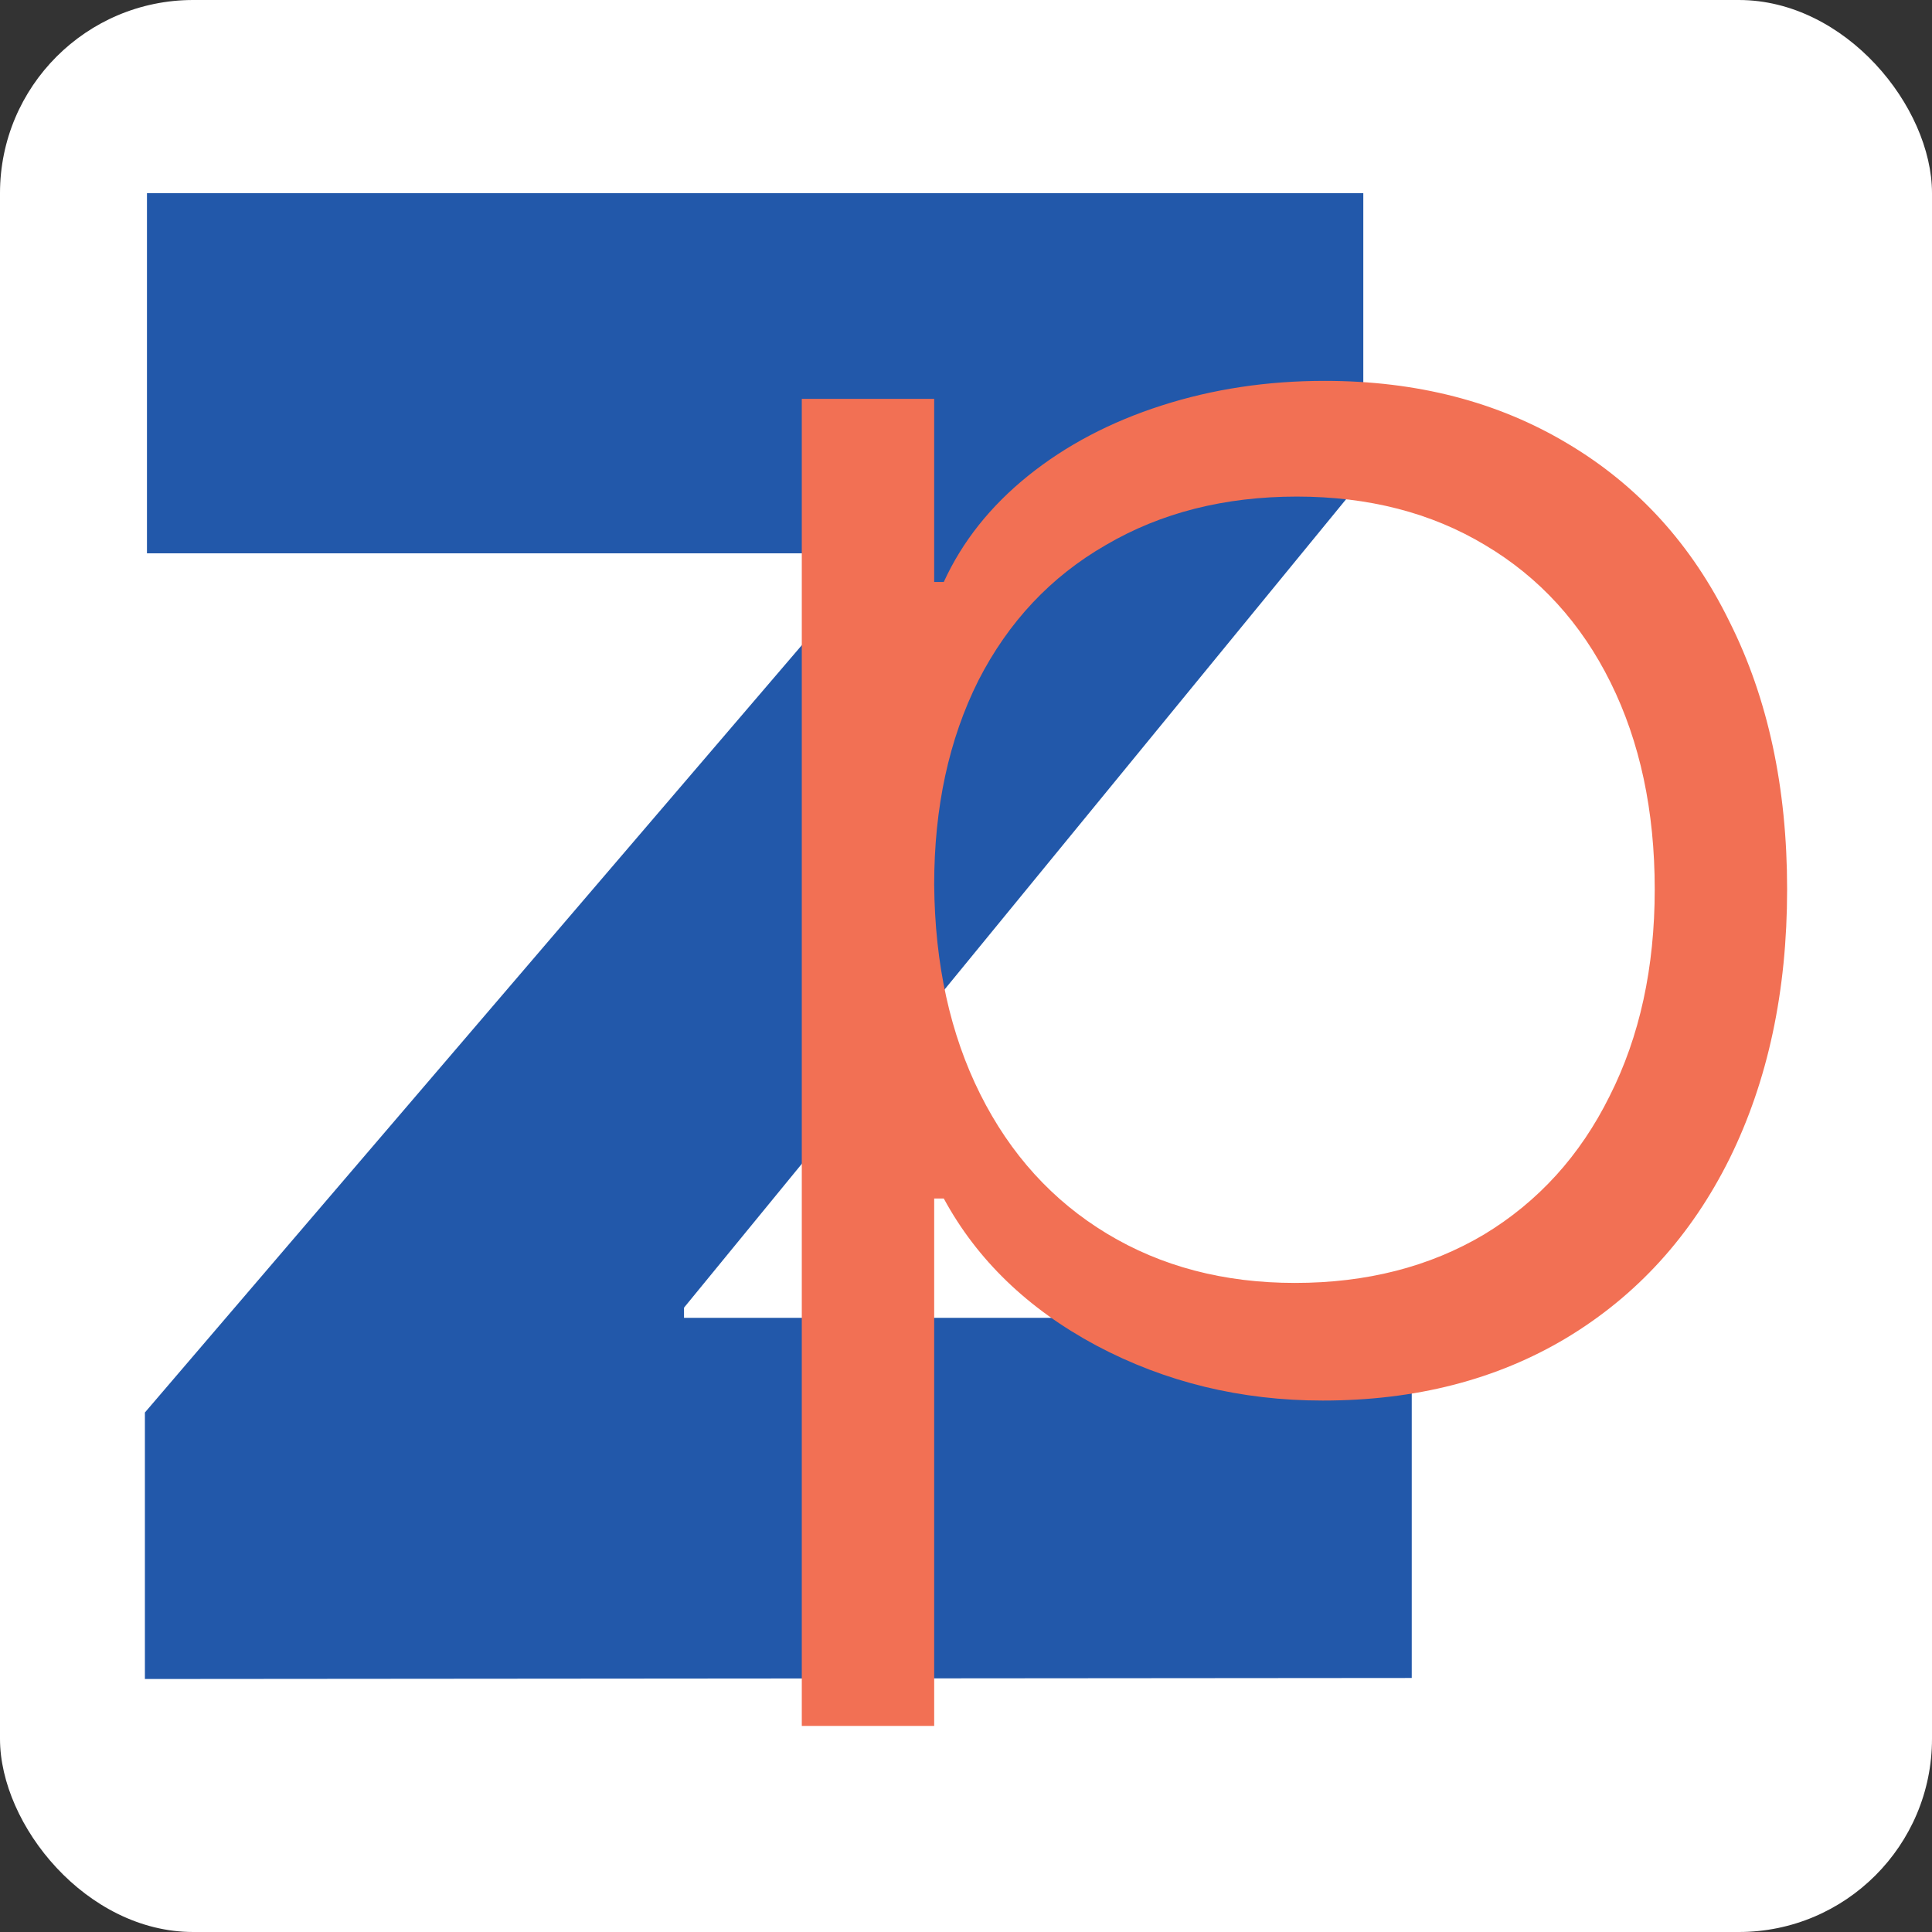
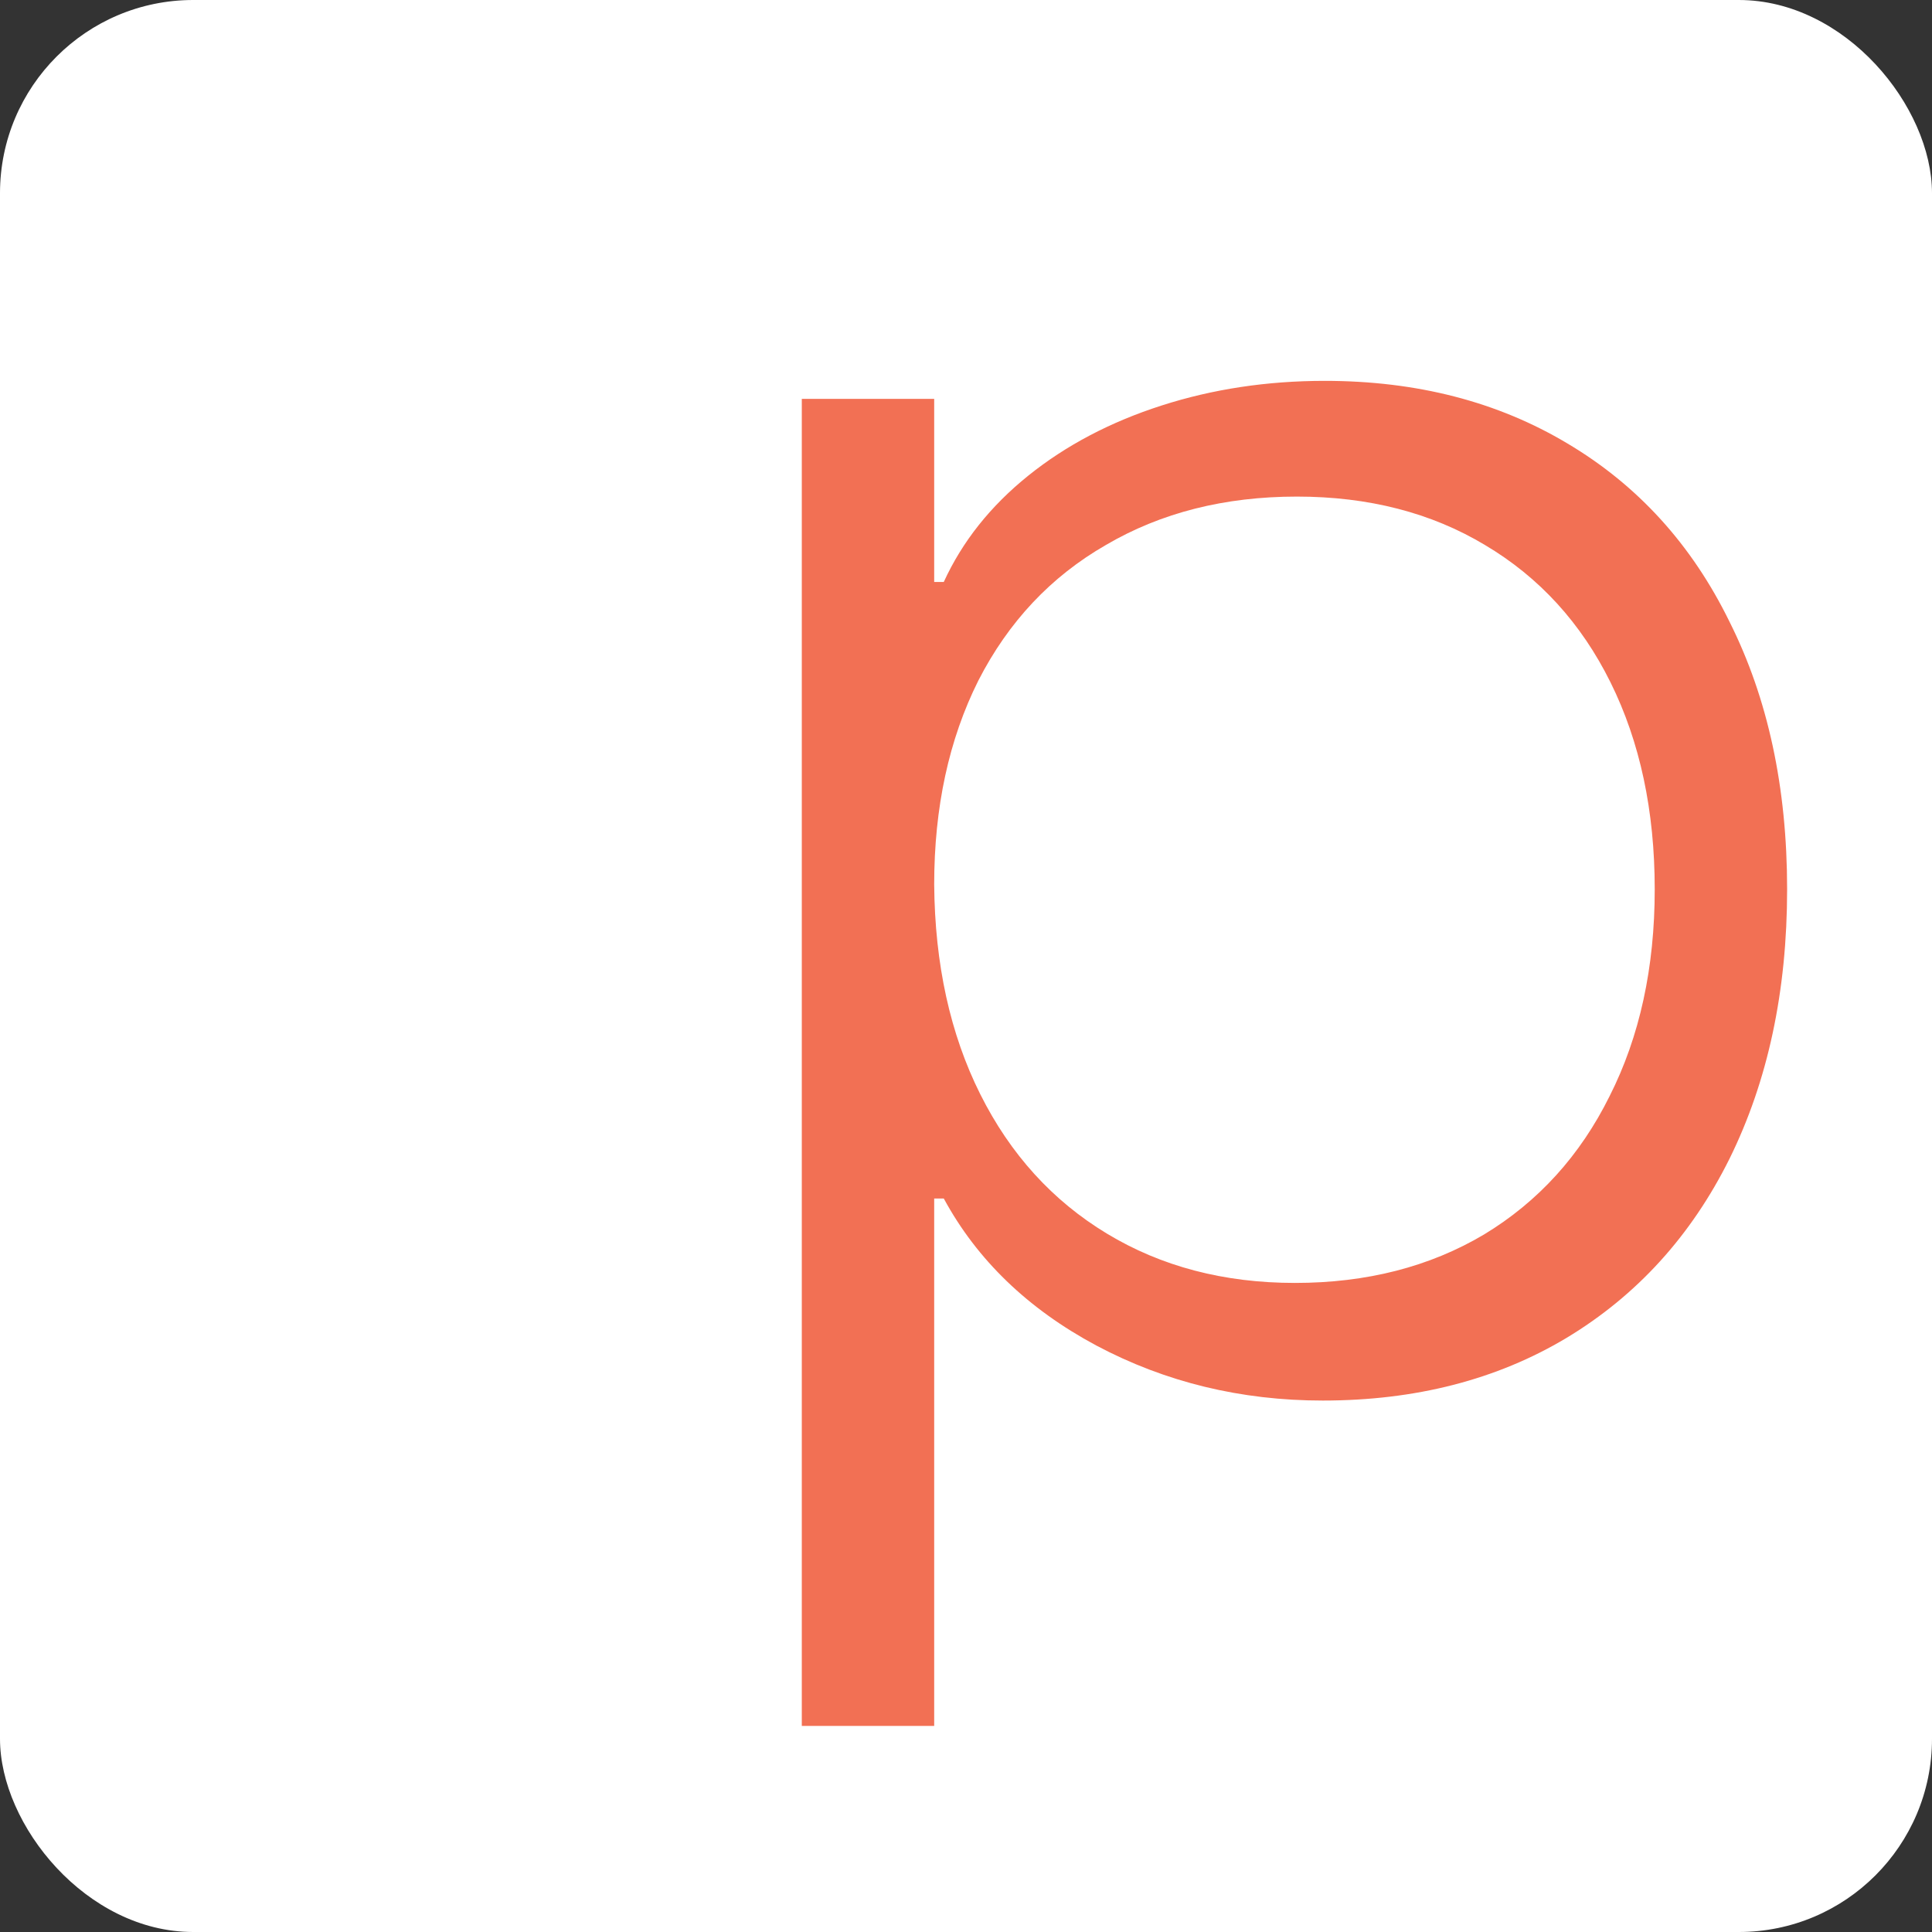
<svg xmlns="http://www.w3.org/2000/svg" width="120" height="120" viewBox="0 0 120 120" fill="none">
  <rect x="0" y="0" width="120" height="120" fill="#333333" stroke="none" />
  <rect width="120" height="120" rx="12" fill="white" />
-   <path d="M9 87.733L61.307 26.635L53.817 40.823V34.368H9.128V12H84.677V29.703L35.058 90.29L42.485 75.91V81.853H87.686V104.222L9 104.286V87.733Z" fill="#2258AA" />
  <path d="M111.001 55.235C111.001 61.559 109.809 67.136 107.425 71.967C105.042 76.759 101.665 80.47 97.295 83.102C92.965 85.695 87.919 86.991 82.159 86.991C77.074 86.991 72.386 85.852 68.095 83.573C63.844 81.296 60.686 78.251 58.62 74.442H58.024V107.199H49.801V24.775H58.024V36.146H58.62C59.772 33.632 61.52 31.433 63.864 29.547C66.208 27.662 68.969 26.209 72.147 25.188C75.326 24.166 78.703 23.656 82.278 23.656C87.999 23.656 93.024 24.952 97.355 27.544C101.725 30.137 105.082 33.829 107.425 38.621C109.809 43.373 111.001 48.911 111.001 55.235ZM58.024 54.94C58.064 59.889 59.018 64.23 60.885 67.961C62.752 71.692 65.374 74.579 68.751 76.621C72.128 78.664 76.021 79.685 80.431 79.685C84.88 79.685 88.793 78.684 92.17 76.68C95.547 74.638 98.149 71.771 99.977 68.079C101.844 64.386 102.778 60.106 102.778 55.235C102.778 50.365 101.864 46.083 100.036 42.391C98.209 38.7 95.607 35.851 92.23 33.849C88.893 31.846 84.999 30.844 80.55 30.844C76.061 30.844 72.108 31.846 68.691 33.849C65.275 35.812 62.633 38.621 60.766 42.274C58.938 45.926 58.024 50.149 58.024 54.94Z" fill="#F27054" />
</svg>